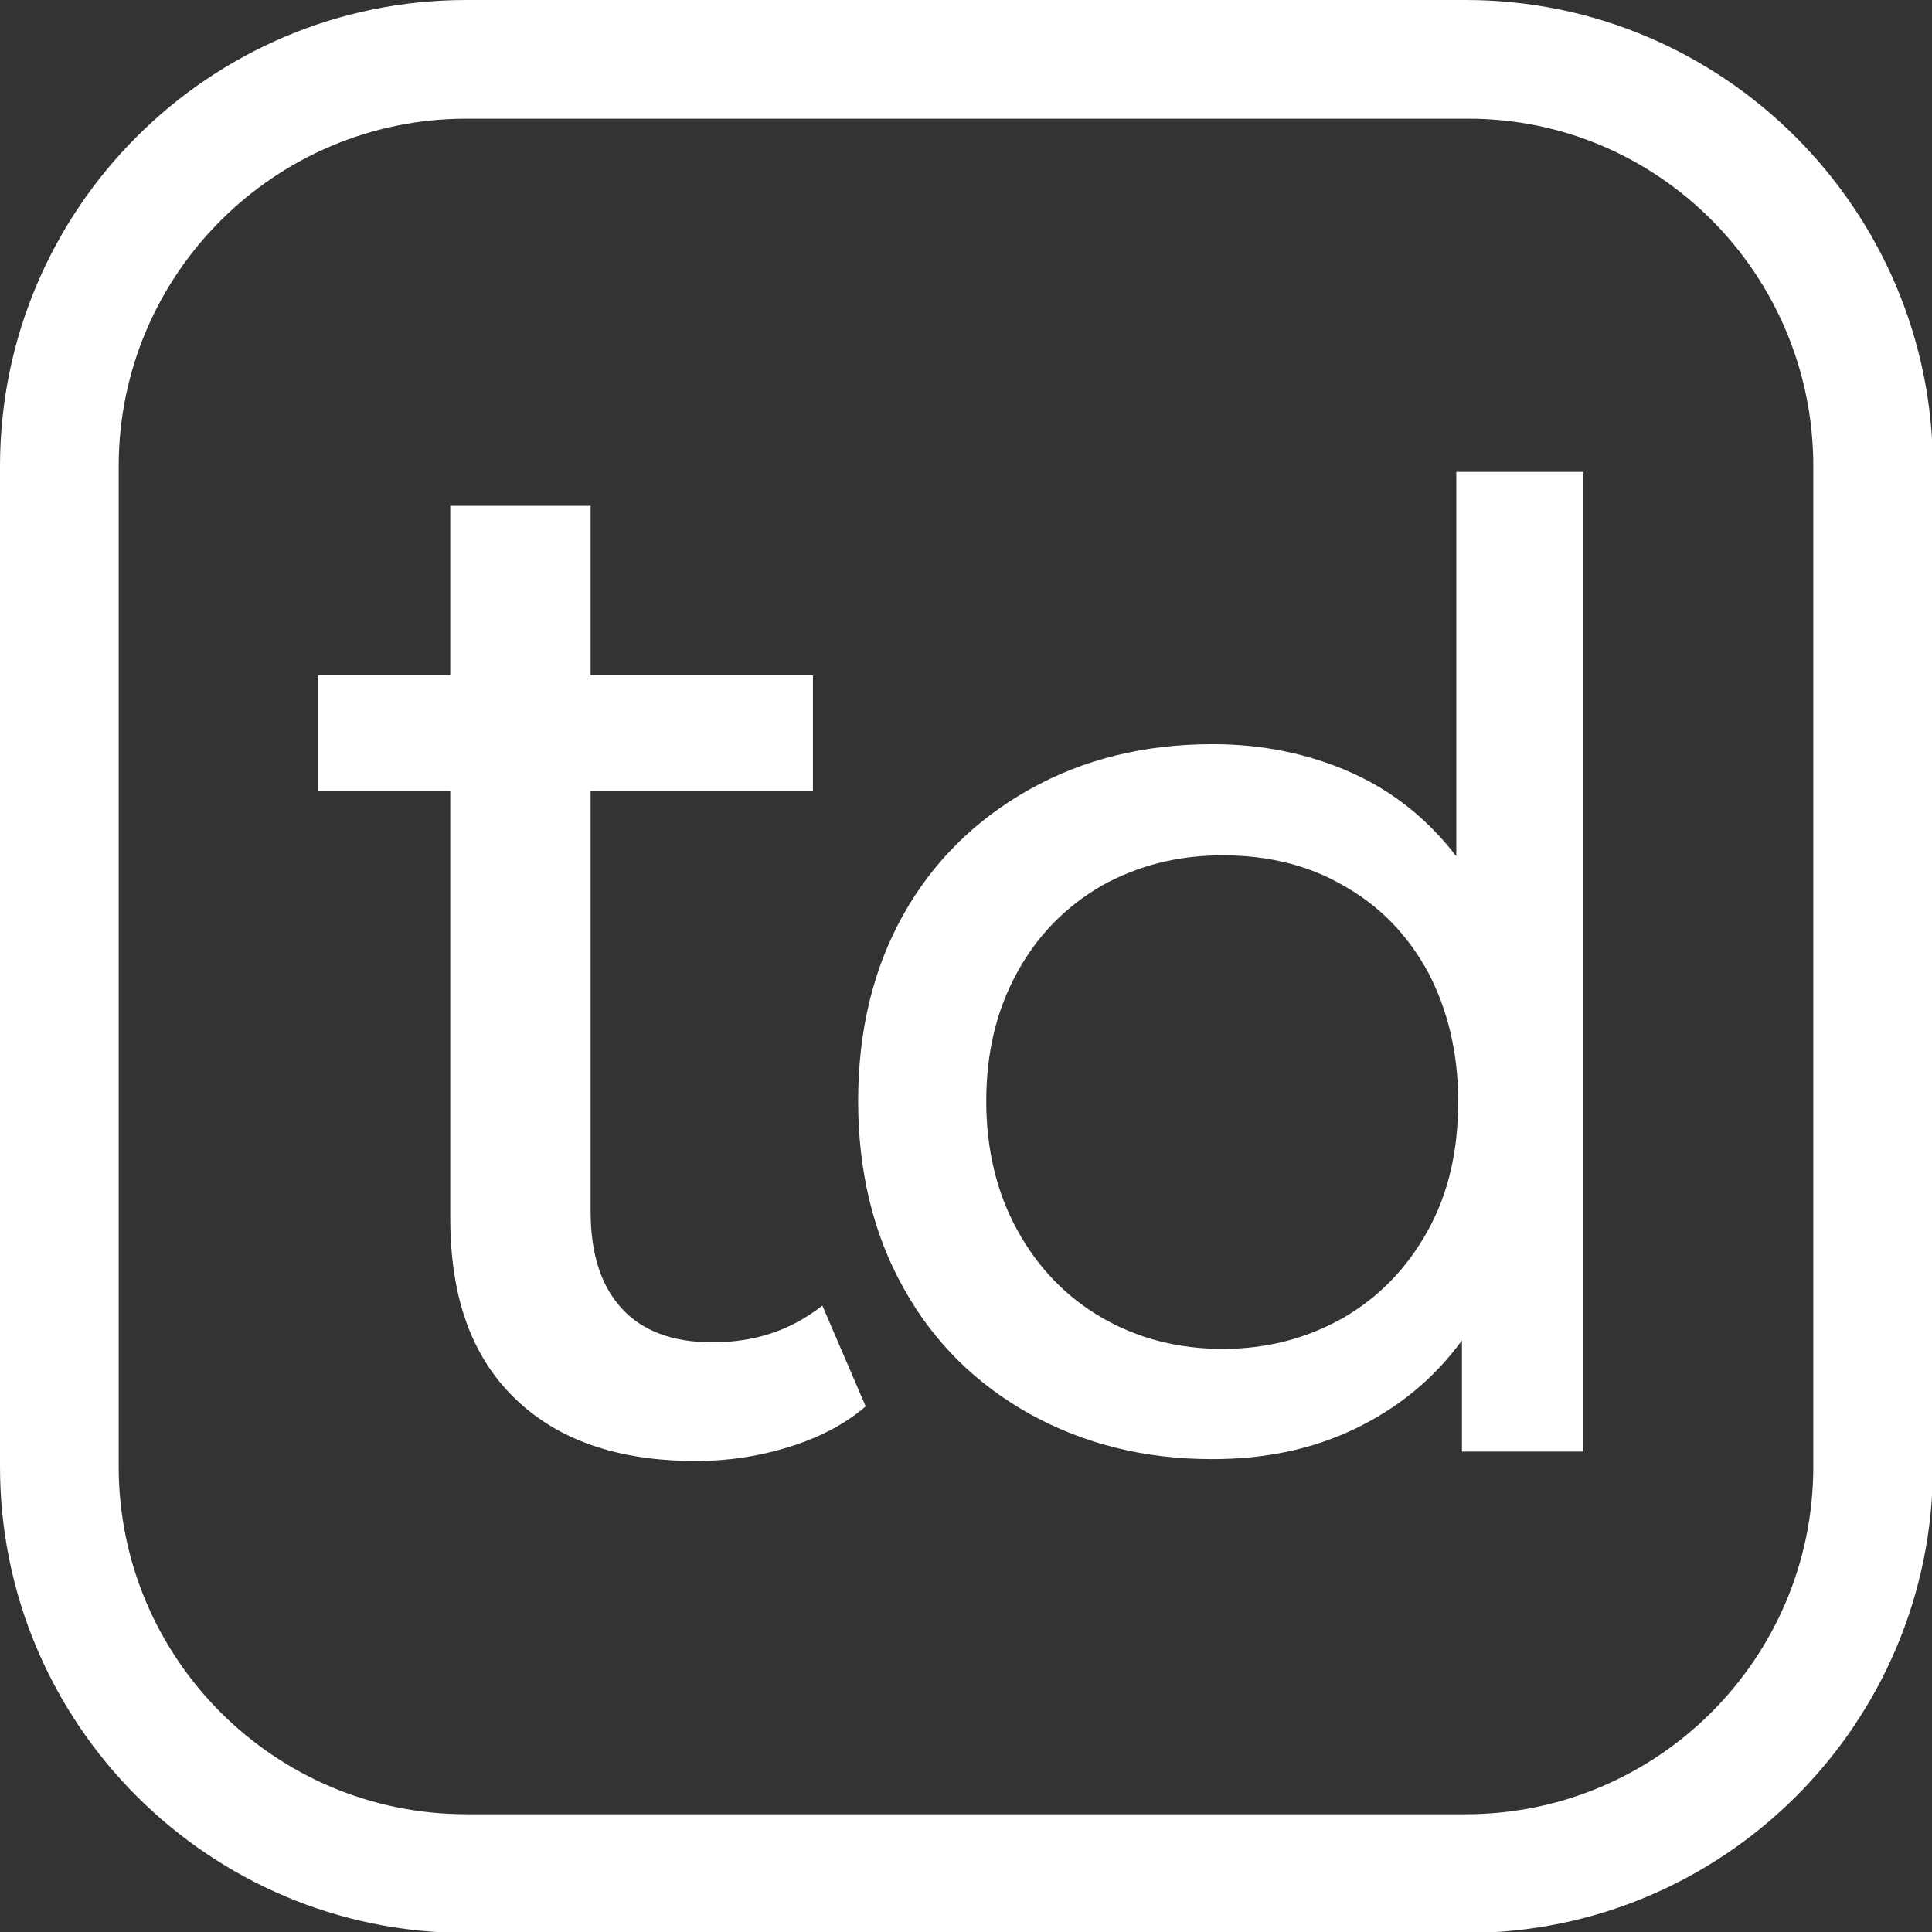
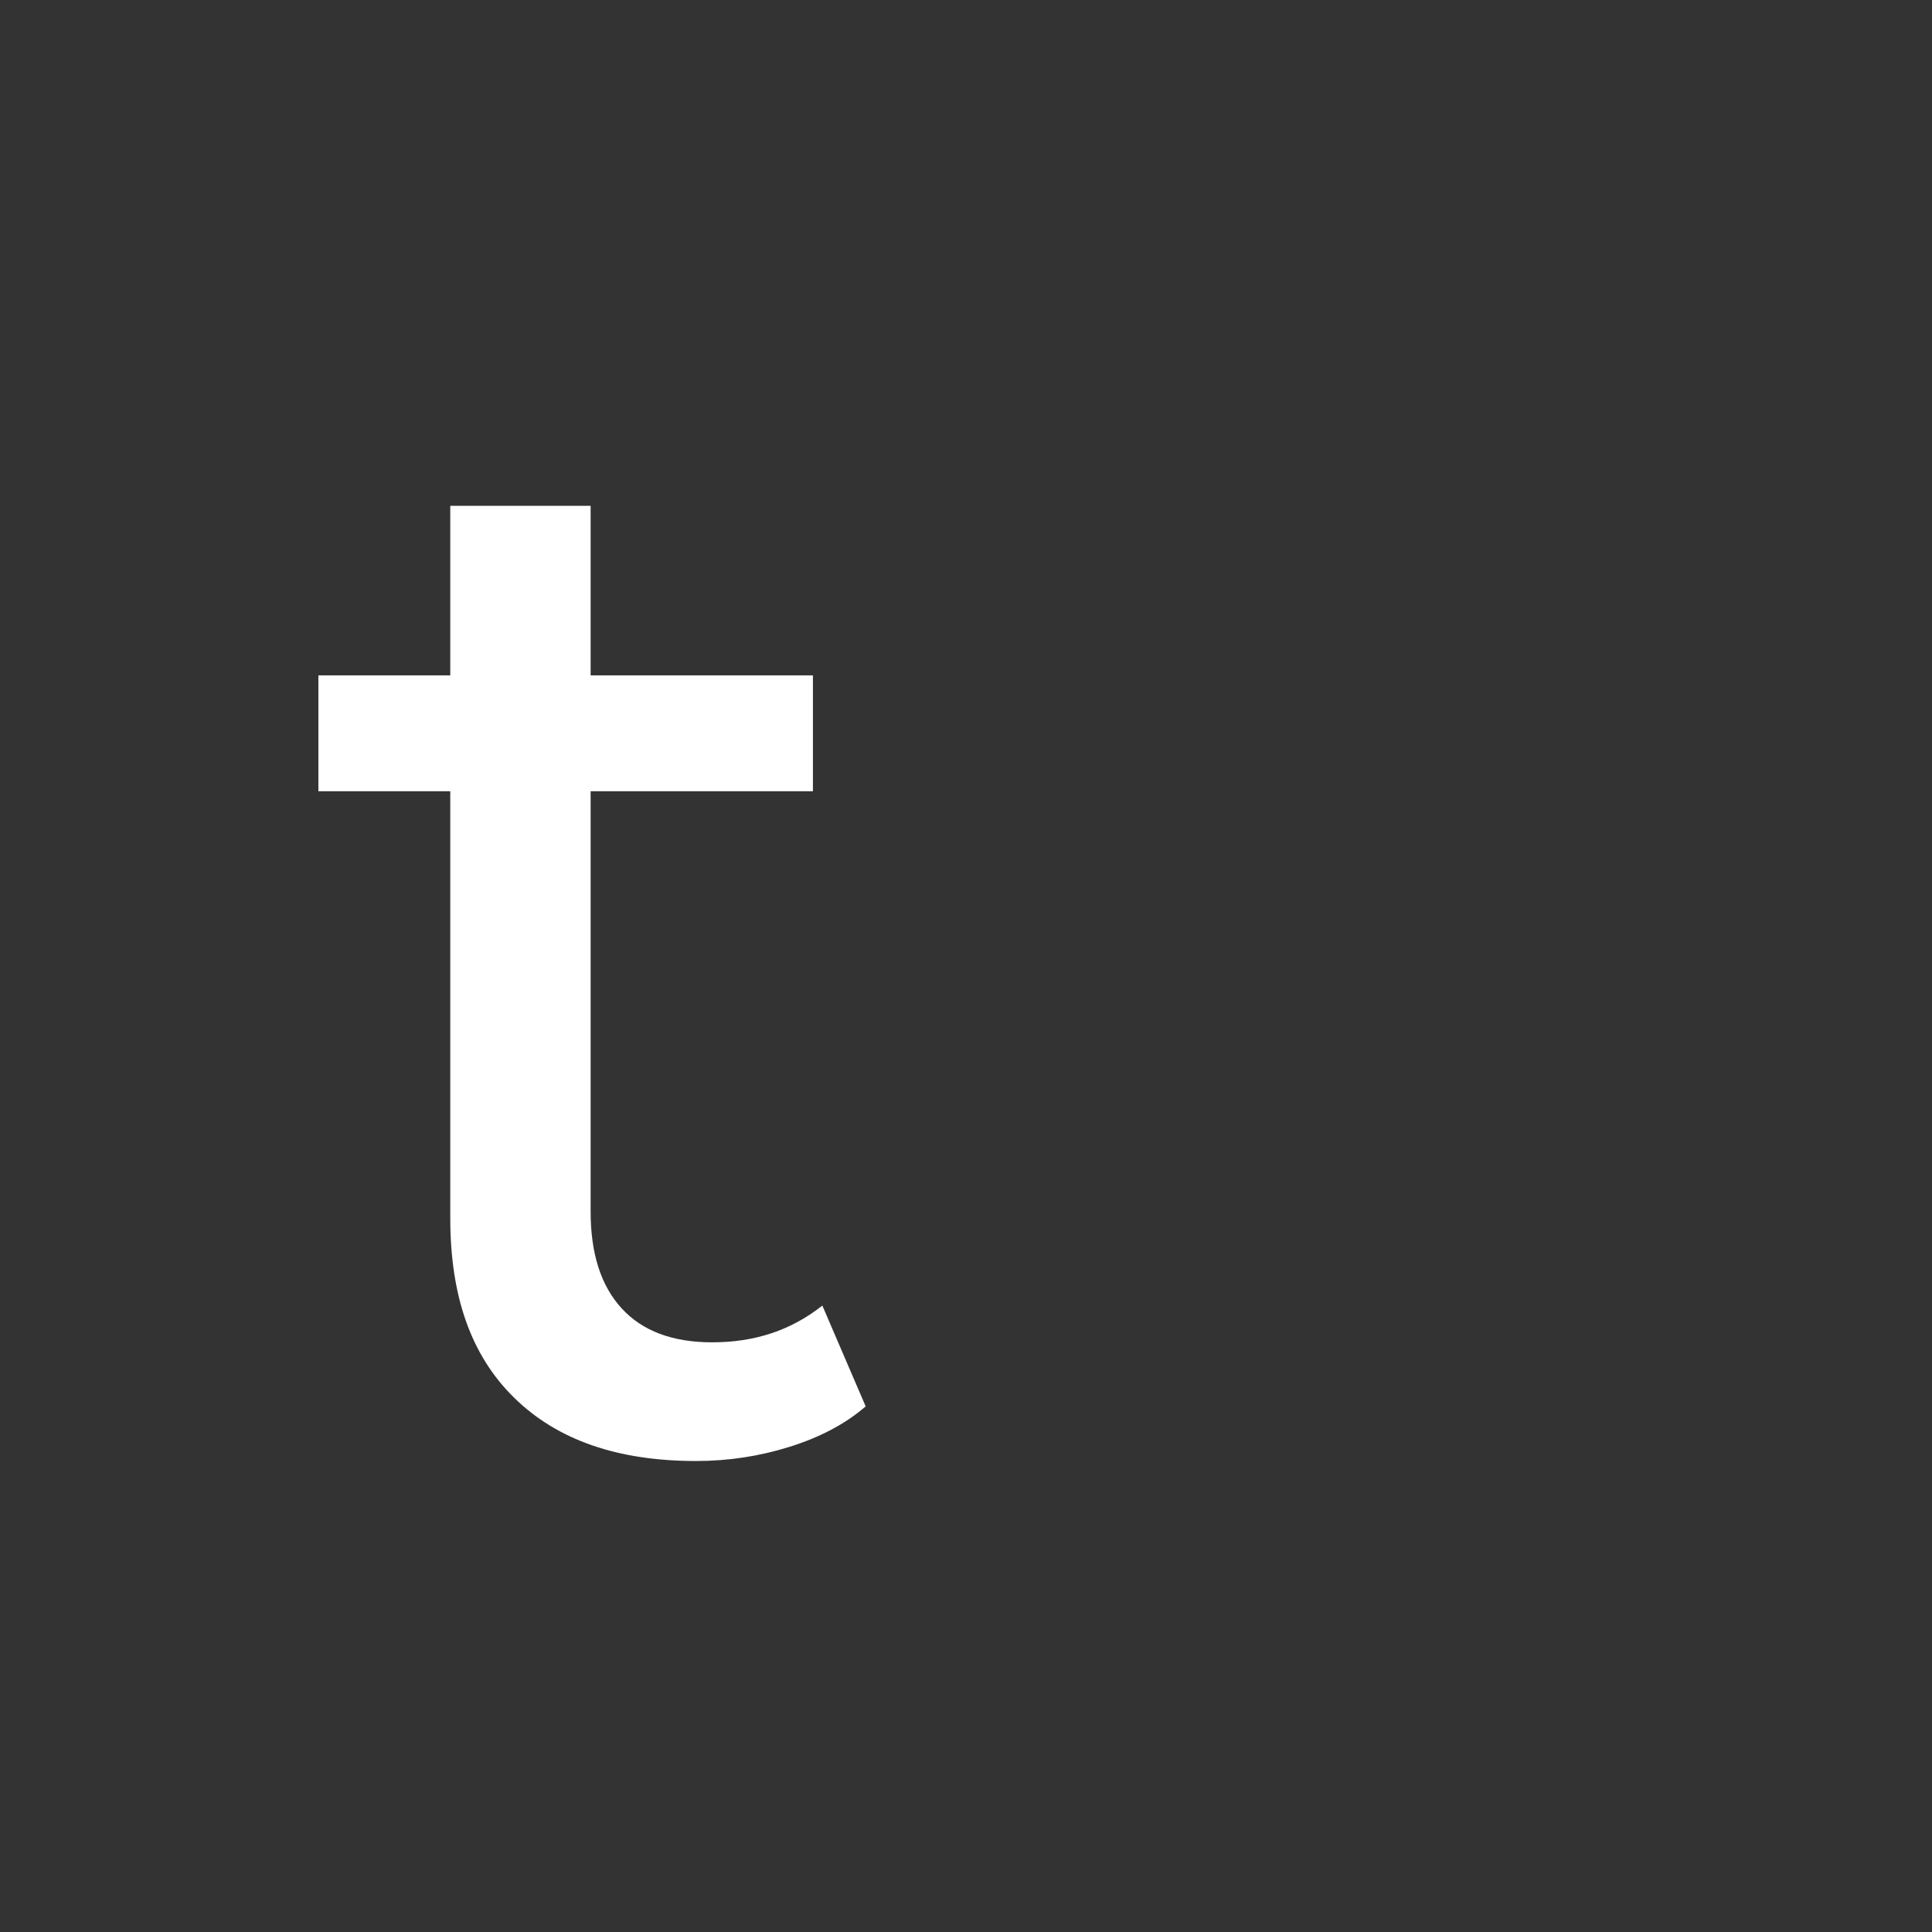
<svg xmlns="http://www.w3.org/2000/svg" version="1.1" id="Capa_1" x="0px" y="0px" viewBox="0 0 205.1 205.1" style="enable-background:new 0 0 205.1 205.1;" xml:space="preserve">
  <rect x="0" y="0" width="205.1" height="205.1" fill="#333333" stroke="none" />
  <style type="text/css">
	.st0{fill:#FFFFFF;}
</style>
  <g>
-     <path class="st0" d="M155.6,0H49.5C22.2,0,0,22.2,0,49.5v106.2c0,27.3,22.2,49.5,49.5,49.5h106.2c27.3,0,49.5-22.2,49.5-49.5V49.5   C205.1,22.2,182.9,0,155.6,0z M192.5,49.5v106.2c0,20.4-16.6,36.9-36.9,36.9H49.5c-20.4,0-36.9-16.6-36.9-36.9V49.5   c0-20.4,16.6-36.9,36.9-36.9h106.2C176,12.5,192.5,29.1,192.5,49.5z" />
    <g>
      <path class="st0" d="M91.9,149.3c-2.2,1.9-4.9,3.3-8.1,4.3c-3.2,1-6.5,1.5-9.9,1.5c-8.3,0-14.7-2.2-19.3-6.7    c-4.6-4.5-6.8-10.8-6.8-19.1V84h-14V71.7h14v-18h14.9v18h23.6V84H62.7v44.6c0,4.5,1.1,7.9,3.3,10.3c2.2,2.4,5.4,3.6,9.6,3.6    c4.6,0,8.4-1.3,11.7-3.9L91.9,149.3z" />
-       <path class="st0" d="M168.1,50.1v104h-12.9v-11.8c-3,4.1-6.8,7.2-11.4,9.4c-4.6,2.2-9.6,3.2-15.1,3.2c-7.2,0-13.6-1.6-19.4-4.8    c-5.7-3.2-10.2-7.6-13.4-13.4c-3.2-5.7-4.8-12.4-4.8-19.8c0-7.5,1.6-14.1,4.8-19.8c3.2-5.7,7.7-10.1,13.4-13.3    c5.7-3.2,12.2-4.8,19.4-4.8c5.3,0,10.2,1,14.7,3c4.5,2,8.2,5,11.2,8.9V50.1H168.1z M142.6,139.9c3.8-2.2,6.8-5.3,9-9.3    c2.2-4,3.2-8.5,3.2-13.7c0-5.1-1.1-9.7-3.2-13.7c-2.2-4-5.1-7-9-9.2c-3.8-2.2-8.1-3.2-12.8-3.2c-4.8,0-9,1.1-12.8,3.2    c-3.8,2.2-6.8,5.2-9,9.2c-2.2,4-3.3,8.5-3.3,13.7c0,5.1,1.1,9.7,3.3,13.7c2.2,4,5.2,7.1,9,9.3c3.8,2.2,8.1,3.3,12.8,3.3    C134.5,143.2,138.7,142.1,142.6,139.9z" />
    </g>
  </g>
</svg>